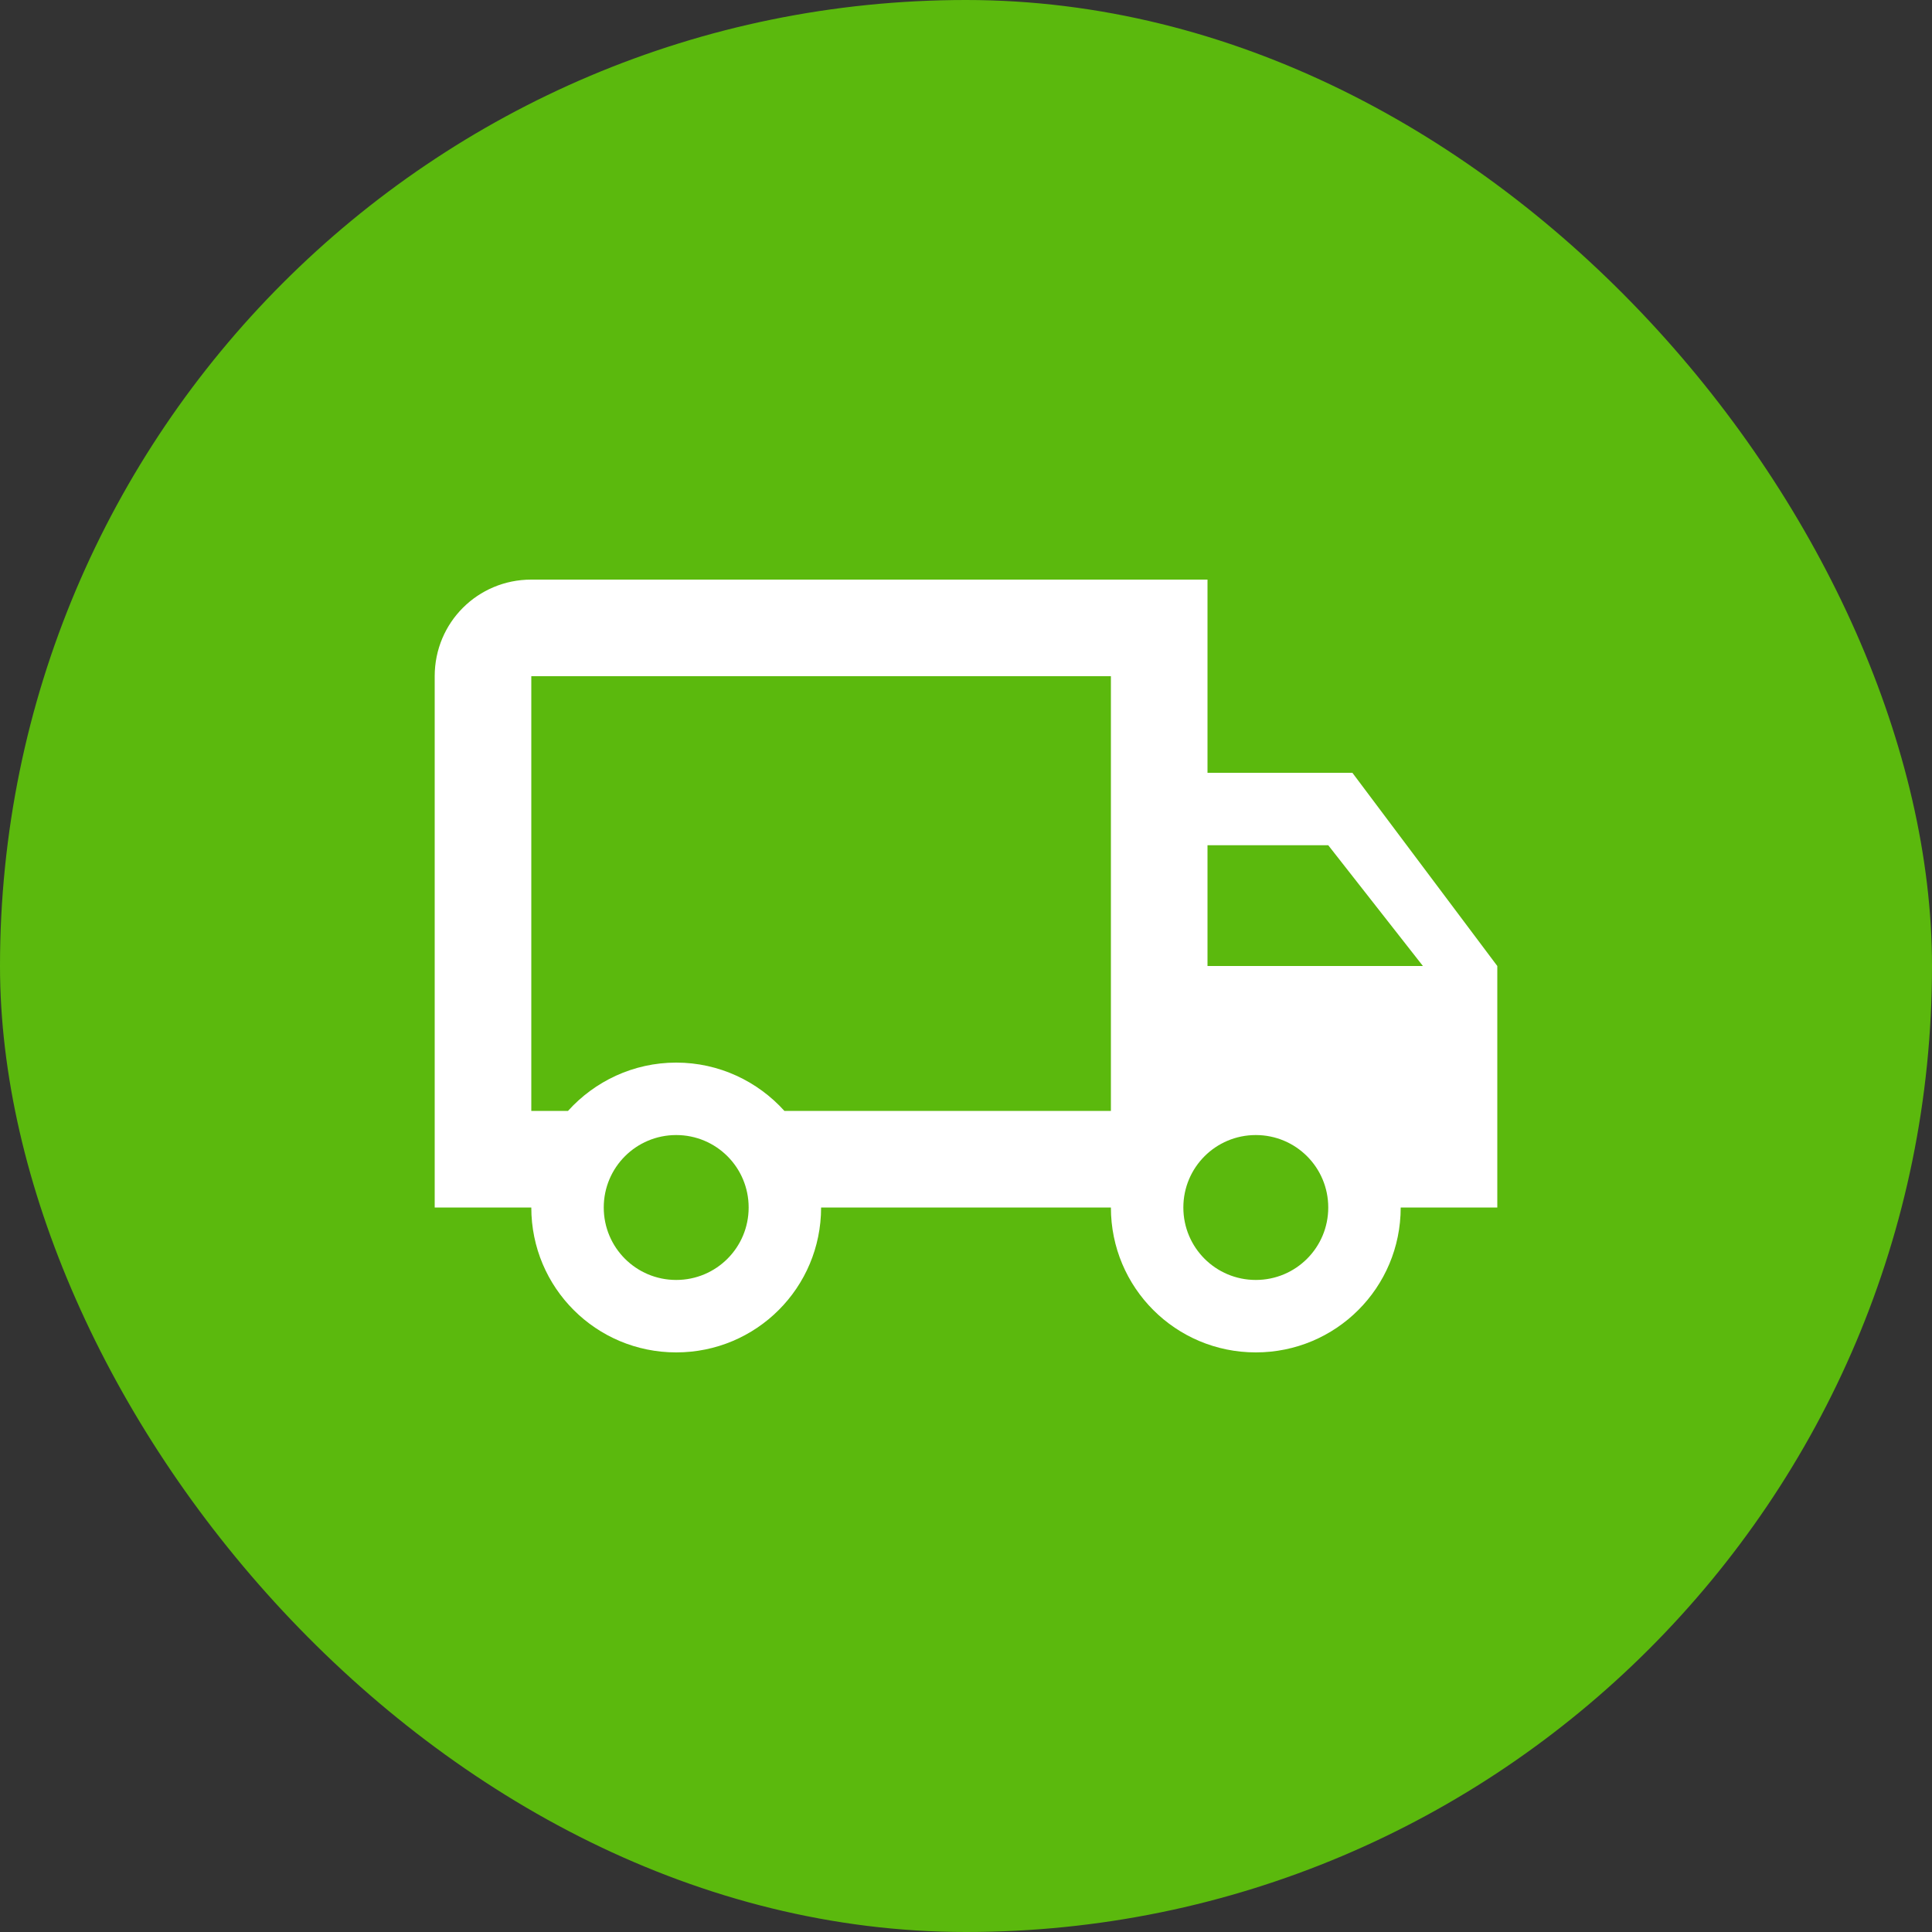
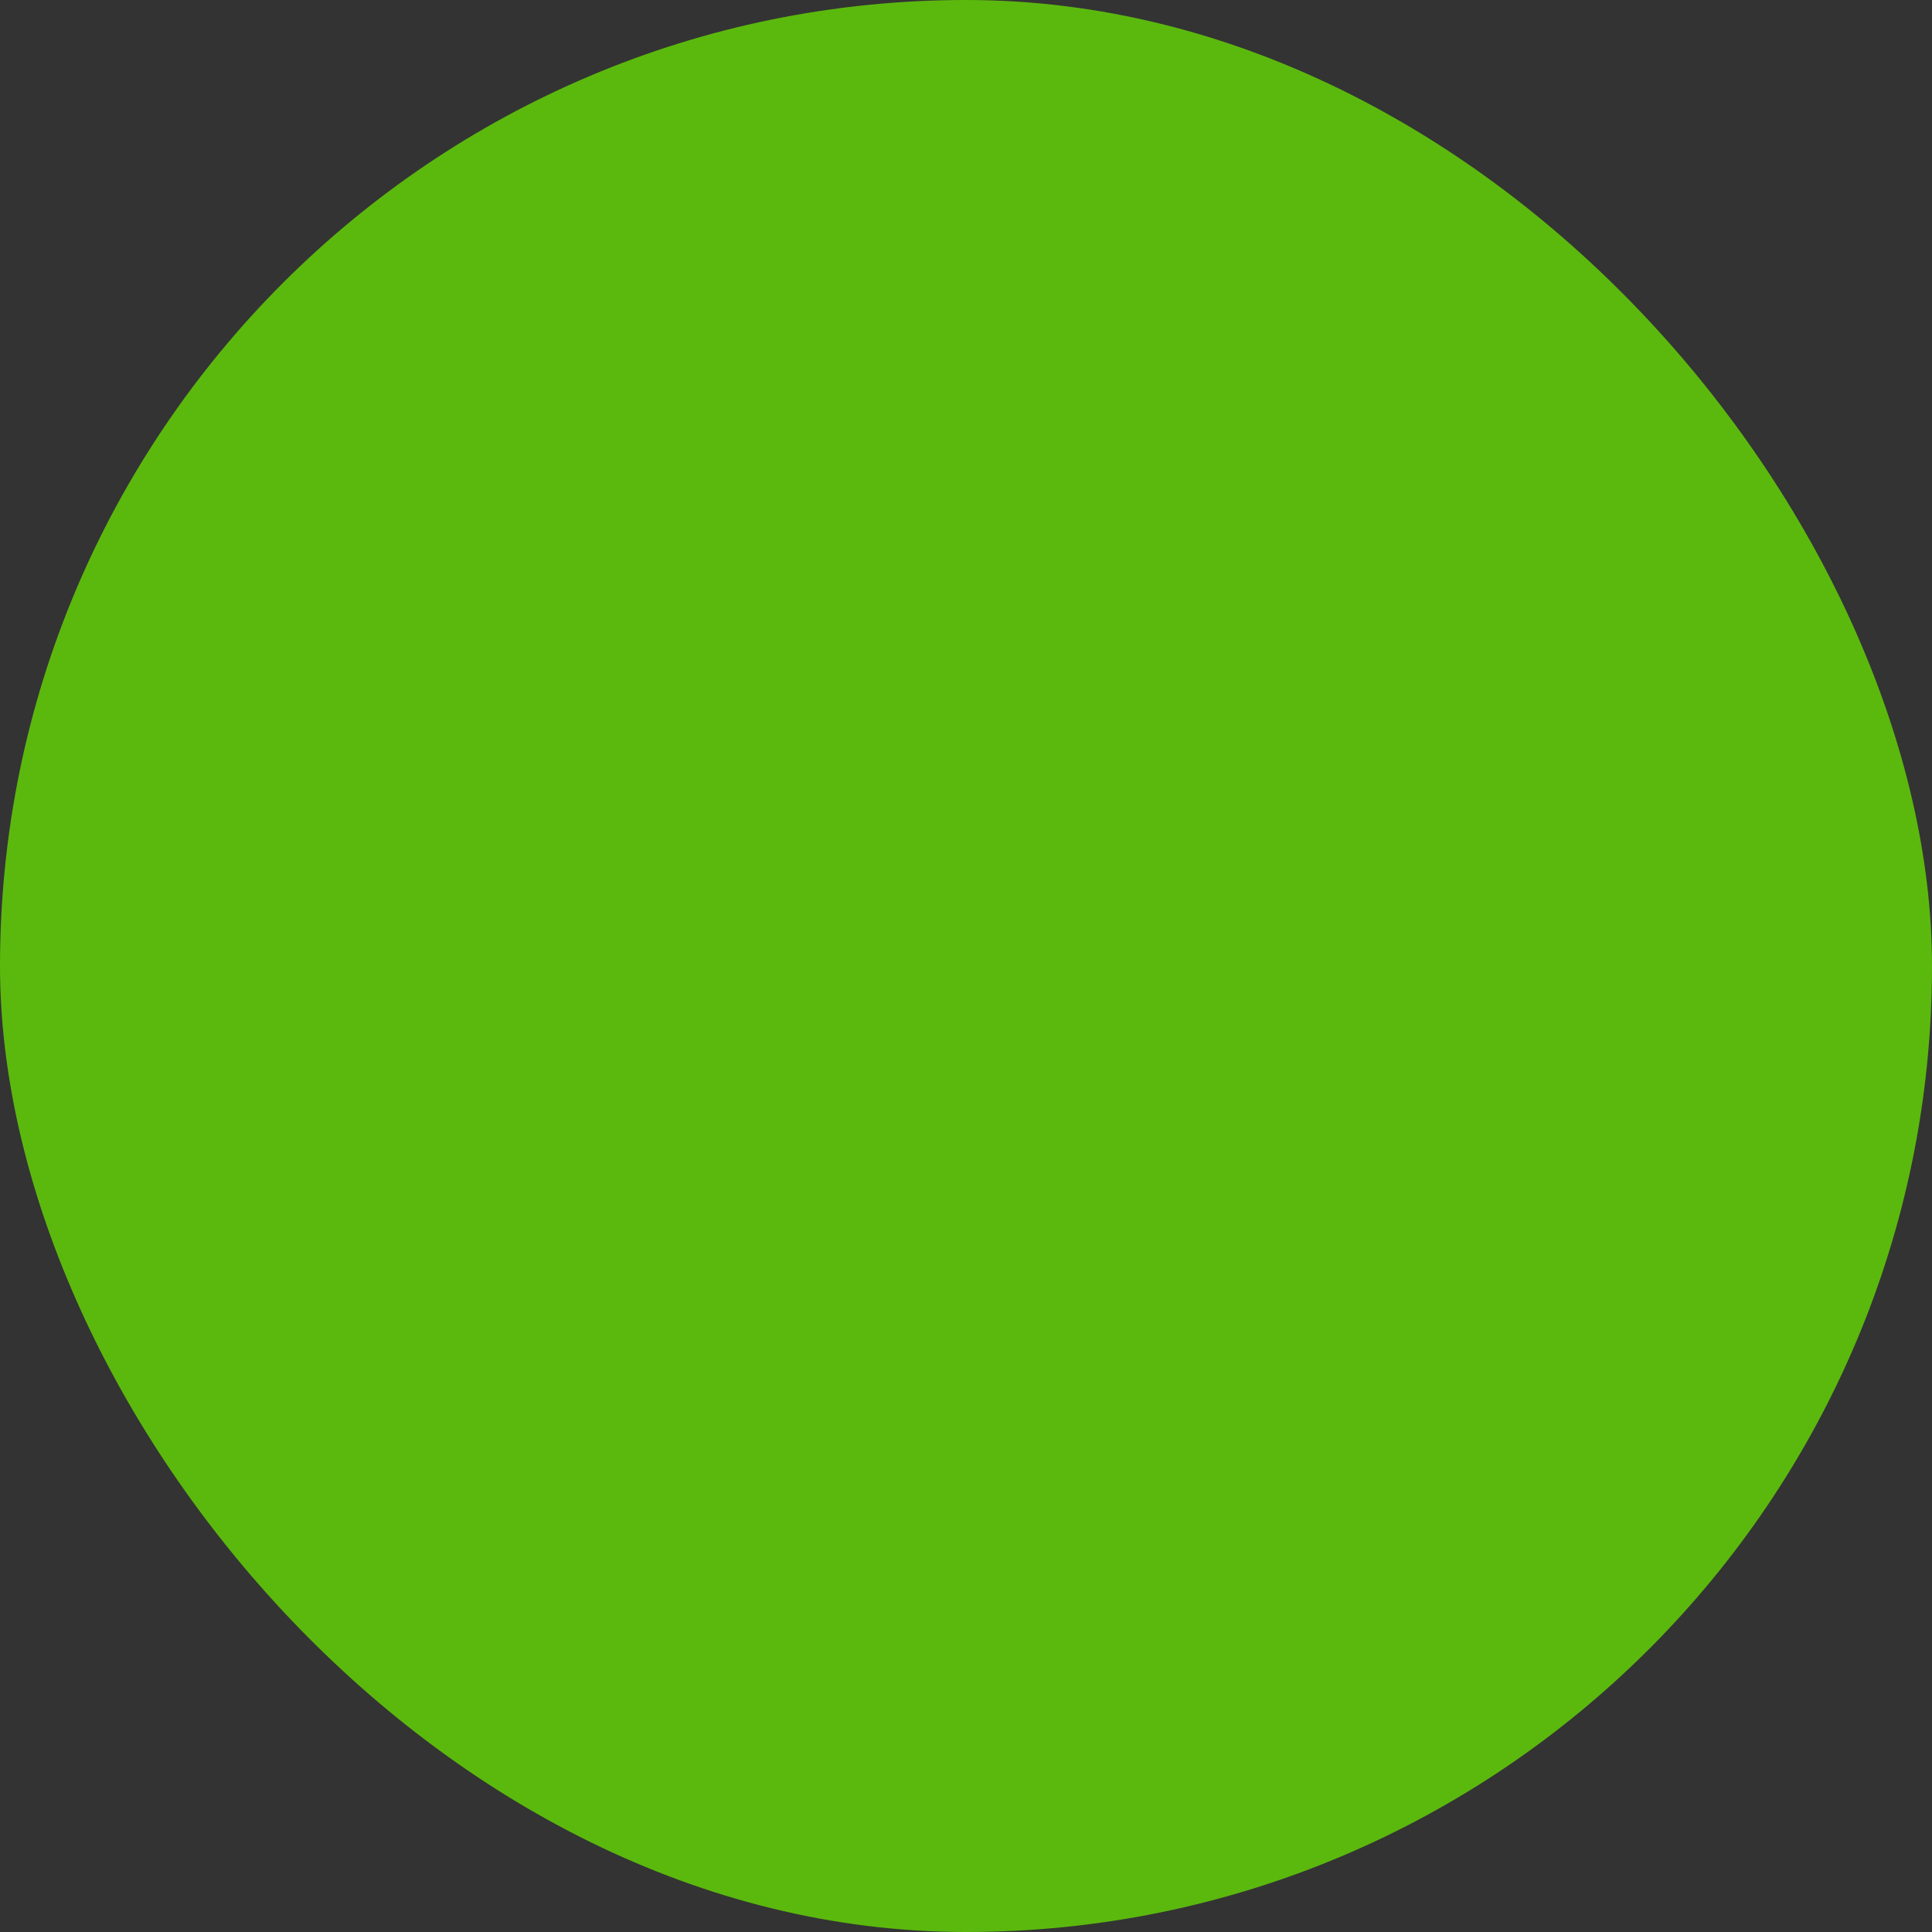
<svg xmlns="http://www.w3.org/2000/svg" width="96" height="96" viewBox="0 0 96 96" fill="none">
  <rect x="0" y="0" width="96" height="96" fill="#333333" stroke="none" />
  <rect width="96" height="96" rx="48" fill="#5BB90D" />
-   <path d="M62.4 63.6C64.392 63.6 66 61.992 66 60C66 58.008 64.392 56.4 62.4 56.4C60.408 56.4 58.8 58.008 58.8 60C58.8 61.992 60.408 63.6 62.4 63.6ZM66 42H60V48H70.704L66 42ZM33.6 63.6C35.592 63.6 37.2 61.992 37.2 60C37.2 58.008 35.592 56.4 33.6 56.4C31.608 56.4 30 58.008 30 60C30 61.992 31.608 63.6 33.6 63.6ZM67.2 38.4L74.4 48V60H69.6C69.6 63.984 66.384 67.2 62.4 67.2C58.416 67.2 55.2 63.984 55.2 60H40.8C40.8 63.984 37.584 67.2 33.6 67.2C29.616 67.2 26.4 63.984 26.4 60H21.6V33.6C21.6 30.936 23.736 28.8 26.4 28.8H60V38.4H67.2ZM26.4 33.6V55.2H28.224C29.544 53.736 31.464 52.8 33.6 52.8C35.736 52.8 37.656 53.736 38.976 55.2H55.2V33.6H26.4Z" fill="white" />
</svg>